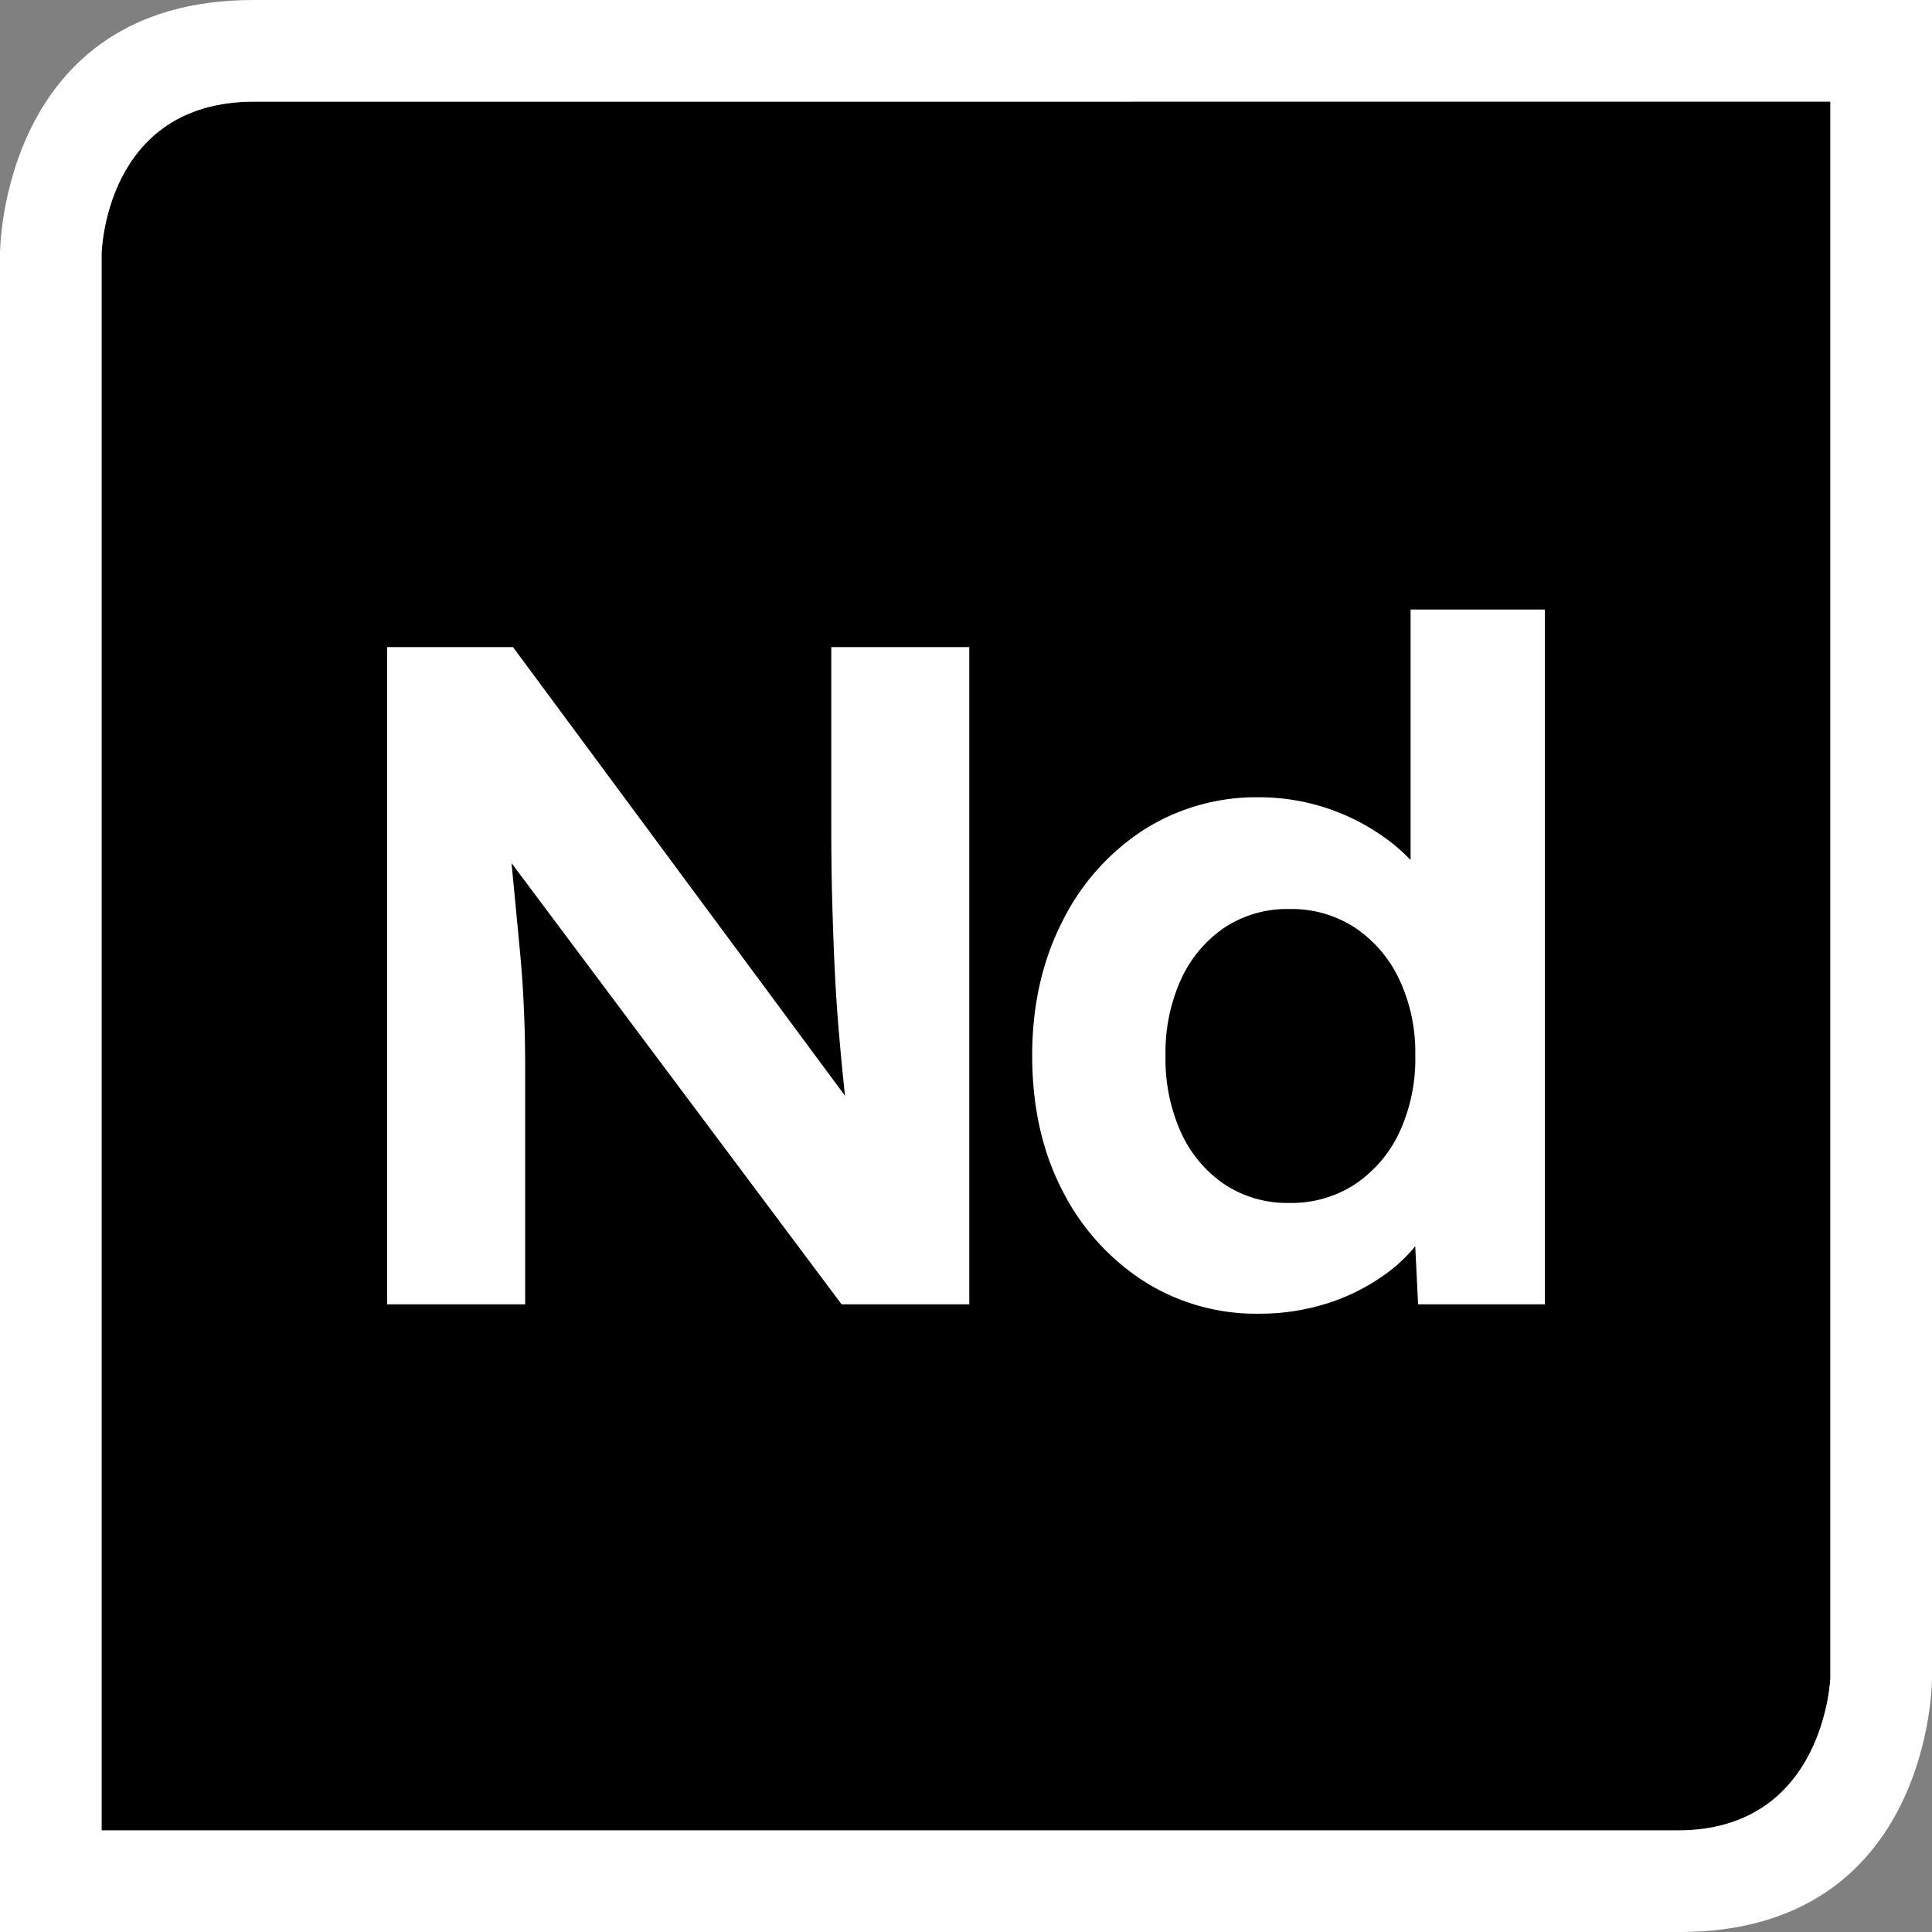
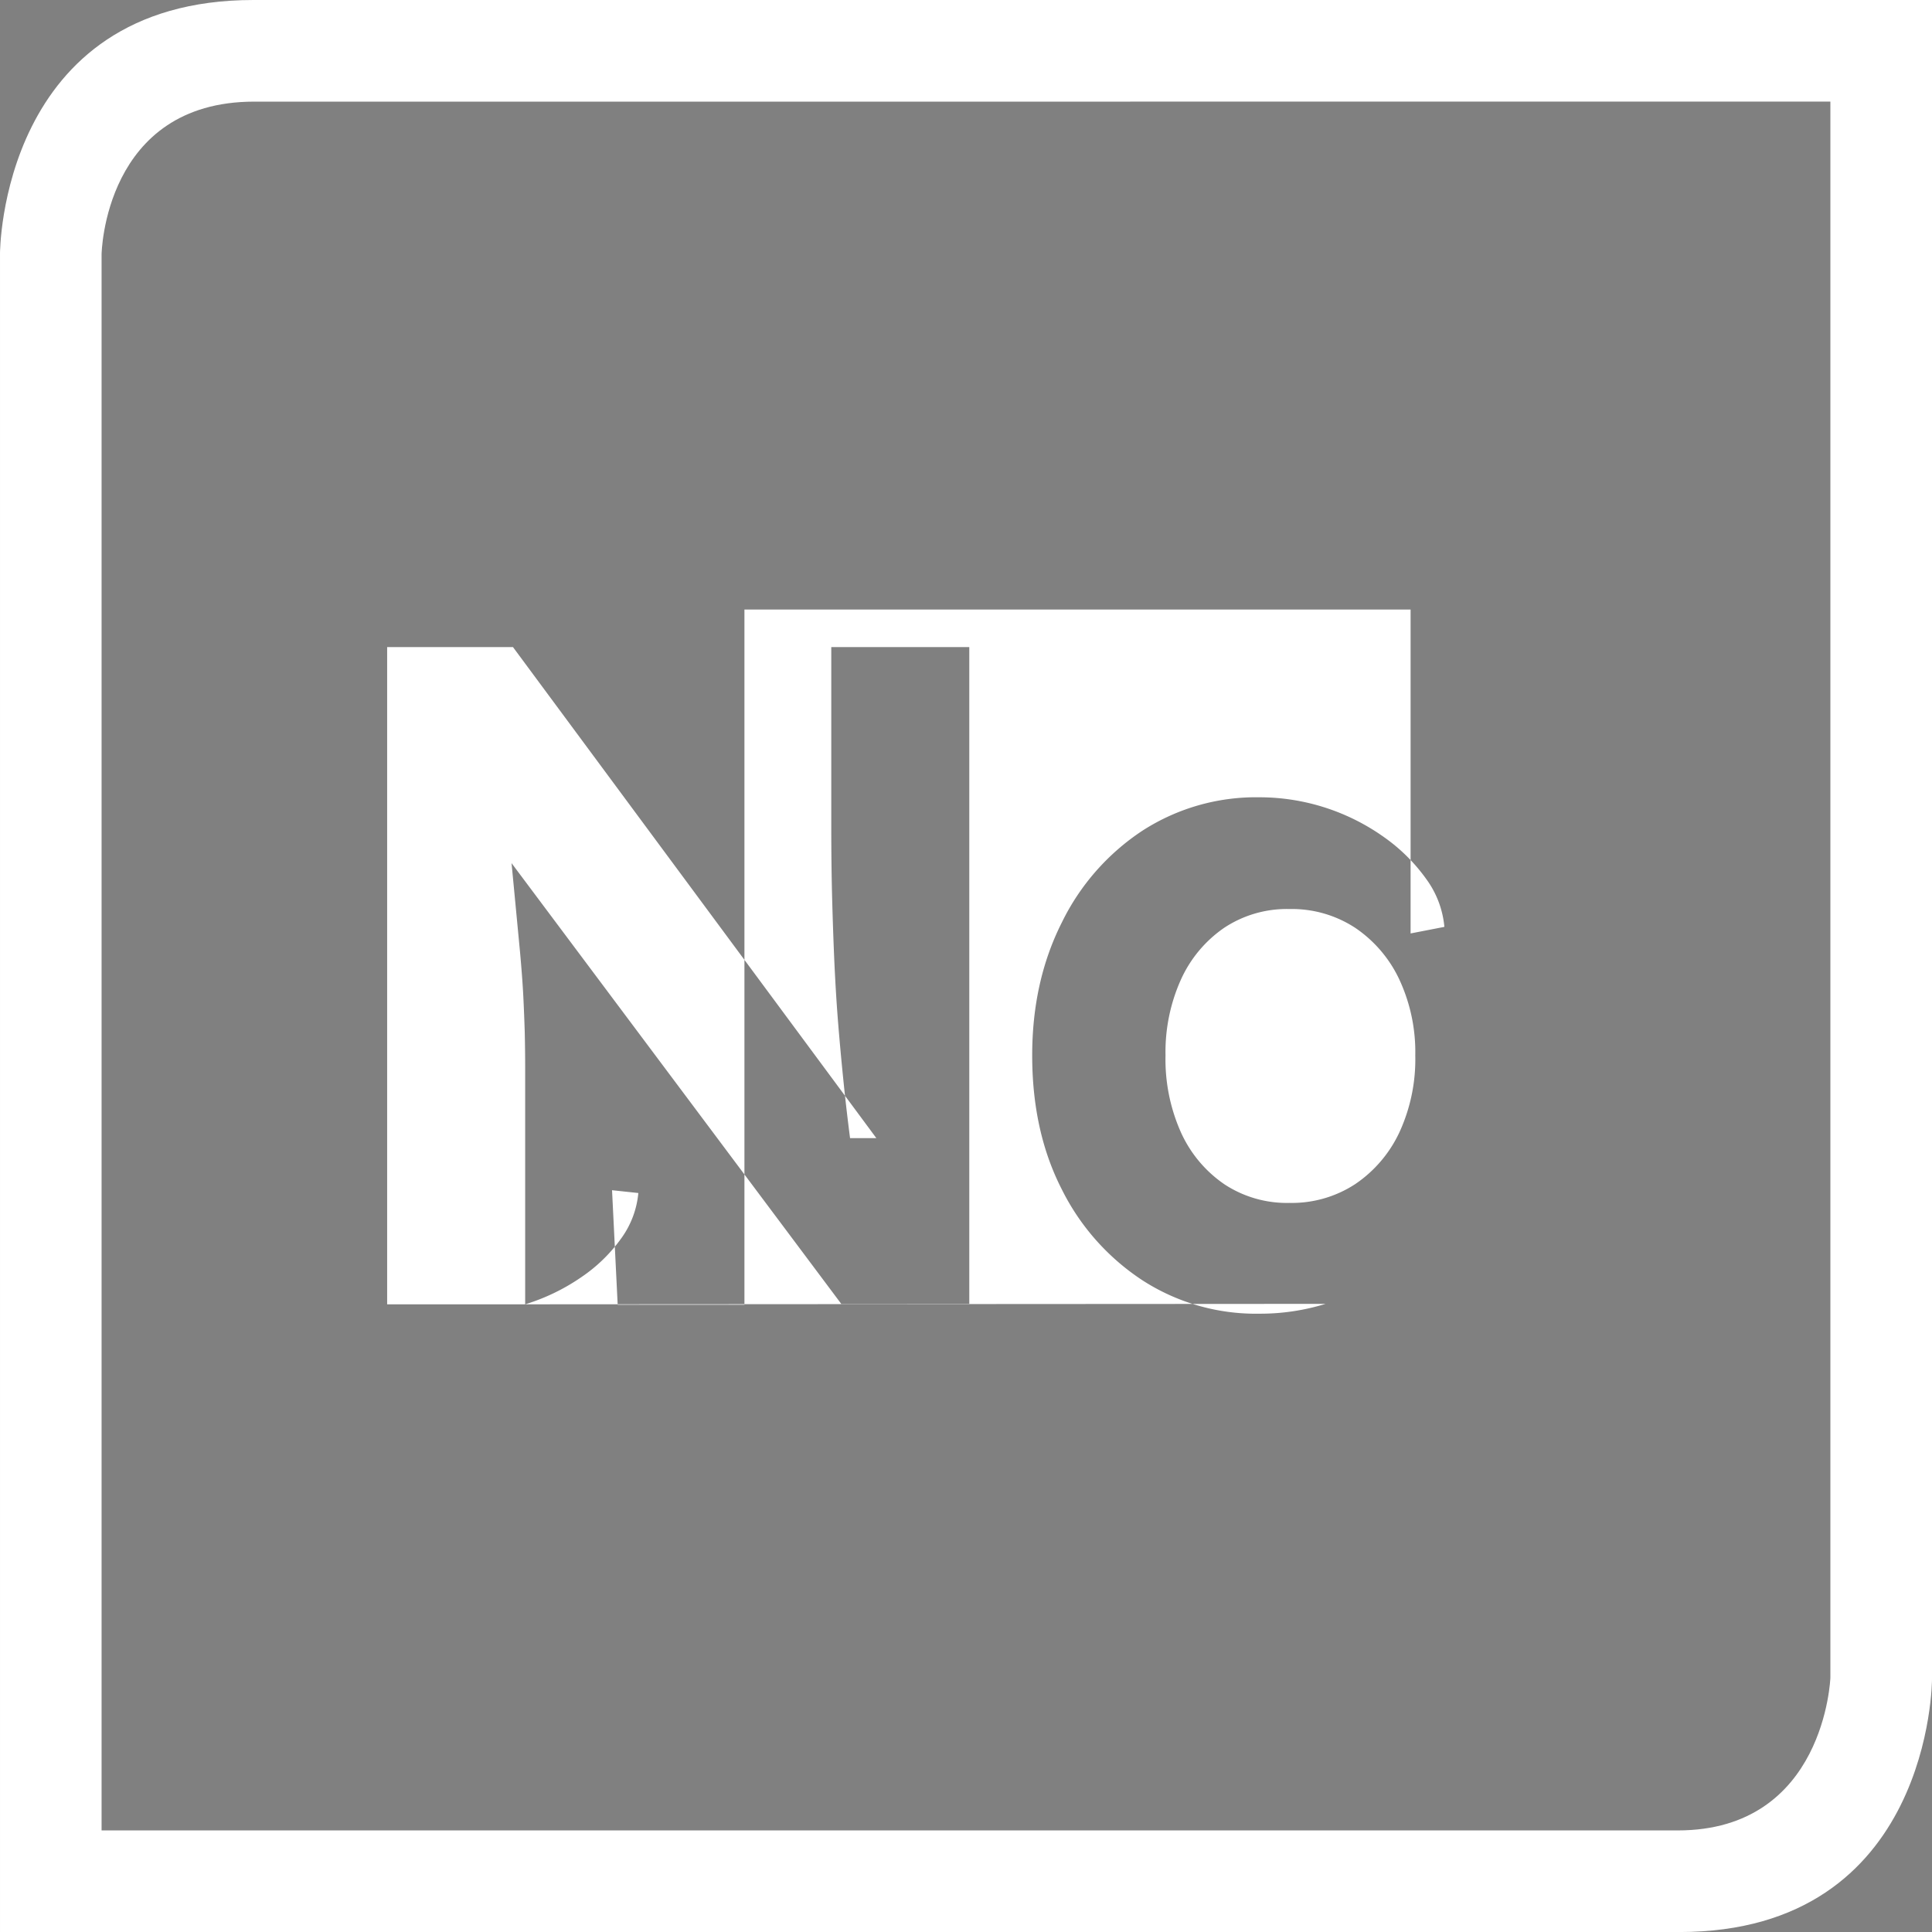
<svg xmlns="http://www.w3.org/2000/svg" xmlns:ns1="http://sodipodi.sourceforge.net/DTD/sodipodi-0.dtd" xmlns:ns2="http://www.inkscape.org/namespaces/inkscape" ns1:docname="NEODYME-inverted-filled.svg" id="svg63" version="1.1" viewBox="0 0 453.223 453.233" height="453.233" width="453.223" ns2:version="1.1.2 (0a00cf5339, 2022-02-04)">
  <rect x="0" y="0" width="453.223" height="453.233" fill="#808080" stroke="none" />
  <ns1:namedview id="namedview65" pagecolor="#ffffff" bordercolor="#666666" borderopacity="1.0" ns2:pageshadow="2" ns2:pageopacity="0.0" ns2:pagecheckerboard="true" showgrid="false" ns2:zoom="1.2874173" ns2:cx="-42.332817" ns2:cy="179.04063" ns2:window-width="2486" ns2:window-height="1376" ns2:window-x="0" ns2:window-y="0" ns2:window-maximized="1" ns2:current-layer="svg63" />
  <defs id="defs56">
    <style id="style54">
      .cls-1 {
        fill: #2b2e34;
      }
    </style>
  </defs>
-   <path id="Pfad_2-2" style="fill:#000000;fill-opacity:1;fill-rule:evenodd;stroke:none;stroke-opacity:1" class="cls-1" d="M 429.383 23.83 L 252.471 23.84 L 59.648 23.842 C 24.375 23.842 23.83 59.648 23.83 59.648 L 23.83 429.393 L 393.574 429.393 C 428.134 429.393 429.383 393.574 429.383 393.574 L 429.383 23.83 z M 3.137 40.646 C 2.092 44.13 1.394 47.383 0.93 50.17 C 1.394 47.383 2.092 44.13 3.137 40.646 z M 0.117 56.904 C 0.001 58.53 0 59.461 0 59.461 L 0 453.223 L 0.002 453.223 L 0.002 59.461 C 0.002 59.461 0.001 58.53 0.117 56.904 z " />
  <path id="Pfad_2" data-name="Pfad 2" class="cls-1" d="m 59.649,23.841 c -35.273,0 -35.819,35.808 -35.819,35.808 v 369.744 h 369.744 c 34.56,0 35.808,-35.819 35.808,-35.819 V 23.83 L 252.471,23.84 Z M 255.513,0 h 197.71 v 393.941 c 0,0 0,59.292 -59.281,59.292 L 0.001,453.223 V 59.46 c 0,0 0,-59.46 59.46,-59.46 z" style="fill:#ffffff" />
  <g id="Gruppe_2" data-name="Gruppe 2" transform="translate(90.82,142.984)" style="fill:#ffffff">
-     <path id="Pfad_3" data-name="Pfad 3" class="cls-1" d="M 29.291,147.453 V 91.947 c 0,-2.937 -0.042,-5.727 -0.1,-8.37 -0.084,-2.643 -0.189,-5.433 -0.336,-8.37 C 28.708,72.27 28.446,68.819 28.089,64.855 Q 27.523,58.908 26.757,50.874 25.991,42.84 24.89,31.374 l -8.37,-0.22 87,116.3 h 29.955 V -6.73 H 101.1 v 42.07 q 0,9.471 0.22,17.505 0.22,8.055 0.545,15.208 c 0.231,4.772 0.514,9.4 0.881,13.876 0.367,4.476 0.776,8.884 1.217,13.205 q 0.661,6.513 1.542,13.331 h 6.167 L 26.428,-6.73 H -3.087 v 154.183 z m 187.767,-0.1 a 48,48 0 0 0 13.216,-6.4 36.891,36.891 0 0 0 9.366,-9.136 21.419,21.419 0 0 0 3.965,-10.572 l -6.167,-0.661 1.322,26.872 h 29.735 V -15.54 H 237 v 75.99 l 7.929,-1.542 a 22.436,22.436 0 0 0 -4.185,-11.128 41.571,41.571 0 0 0 -9.807,-9.8 50.439,50.439 0 0 0 -29.4,-9.471 49.142,49.142 0 0 0 -27.428,7.824 54.291,54.291 0 0 0 -18.942,21.586 q -6.938,13.766 -6.933,31.162 0,17.841 6.933,31.382 a 54.572,54.572 0 0 0 18.942,21.365 49.058,49.058 0 0 0 27.428,7.824 51.964,51.964 0 0 0 15.523,-2.307 m -23.79,-28.086 a 29.419,29.419 0 0 1 -10.132,-12.114 41.958,41.958 0 0 1 -3.629,-18.061 41.4,41.4 0 0 1 3.629,-17.841 29.419,29.419 0 0 1 10.132,-12.115 26.637,26.637 0 0 1 15.313,-4.405 27.143,27.143 0 0 1 15.417,4.405 29.976,29.976 0 0 1 10.352,12.114 40.367,40.367 0 0 1 3.748,17.842 40.9,40.9 0 0 1 -3.744,18.061 29.976,29.976 0 0 1 -10.356,12.114 27.143,27.143 0 0 1 -15.418,4.405 26.637,26.637 0 0 1 -15.313,-4.405" transform="translate(3.087,15.54)" style="fill:#ffffff" />
+     <path id="Pfad_3" data-name="Pfad 3" class="cls-1" d="M 29.291,147.453 V 91.947 c 0,-2.937 -0.042,-5.727 -0.1,-8.37 -0.084,-2.643 -0.189,-5.433 -0.336,-8.37 C 28.708,72.27 28.446,68.819 28.089,64.855 Q 27.523,58.908 26.757,50.874 25.991,42.84 24.89,31.374 l -8.37,-0.22 87,116.3 h 29.955 V -6.73 H 101.1 v 42.07 q 0,9.471 0.22,17.505 0.22,8.055 0.545,15.208 c 0.231,4.772 0.514,9.4 0.881,13.876 0.367,4.476 0.776,8.884 1.217,13.205 q 0.661,6.513 1.542,13.331 h 6.167 L 26.428,-6.73 H -3.087 v 154.183 z a 48,48 0 0 0 13.216,-6.4 36.891,36.891 0 0 0 9.366,-9.136 21.419,21.419 0 0 0 3.965,-10.572 l -6.167,-0.661 1.322,26.872 h 29.735 V -15.54 H 237 v 75.99 l 7.929,-1.542 a 22.436,22.436 0 0 0 -4.185,-11.128 41.571,41.571 0 0 0 -9.807,-9.8 50.439,50.439 0 0 0 -29.4,-9.471 49.142,49.142 0 0 0 -27.428,7.824 54.291,54.291 0 0 0 -18.942,21.586 q -6.938,13.766 -6.933,31.162 0,17.841 6.933,31.382 a 54.572,54.572 0 0 0 18.942,21.365 49.058,49.058 0 0 0 27.428,7.824 51.964,51.964 0 0 0 15.523,-2.307 m -23.79,-28.086 a 29.419,29.419 0 0 1 -10.132,-12.114 41.958,41.958 0 0 1 -3.629,-18.061 41.4,41.4 0 0 1 3.629,-17.841 29.419,29.419 0 0 1 10.132,-12.115 26.637,26.637 0 0 1 15.313,-4.405 27.143,27.143 0 0 1 15.417,4.405 29.976,29.976 0 0 1 10.352,12.114 40.367,40.367 0 0 1 3.748,17.842 40.9,40.9 0 0 1 -3.744,18.061 29.976,29.976 0 0 1 -10.356,12.114 27.143,27.143 0 0 1 -15.418,4.405 26.637,26.637 0 0 1 -15.313,-4.405" transform="translate(3.087,15.54)" style="fill:#ffffff" />
  </g>
</svg>